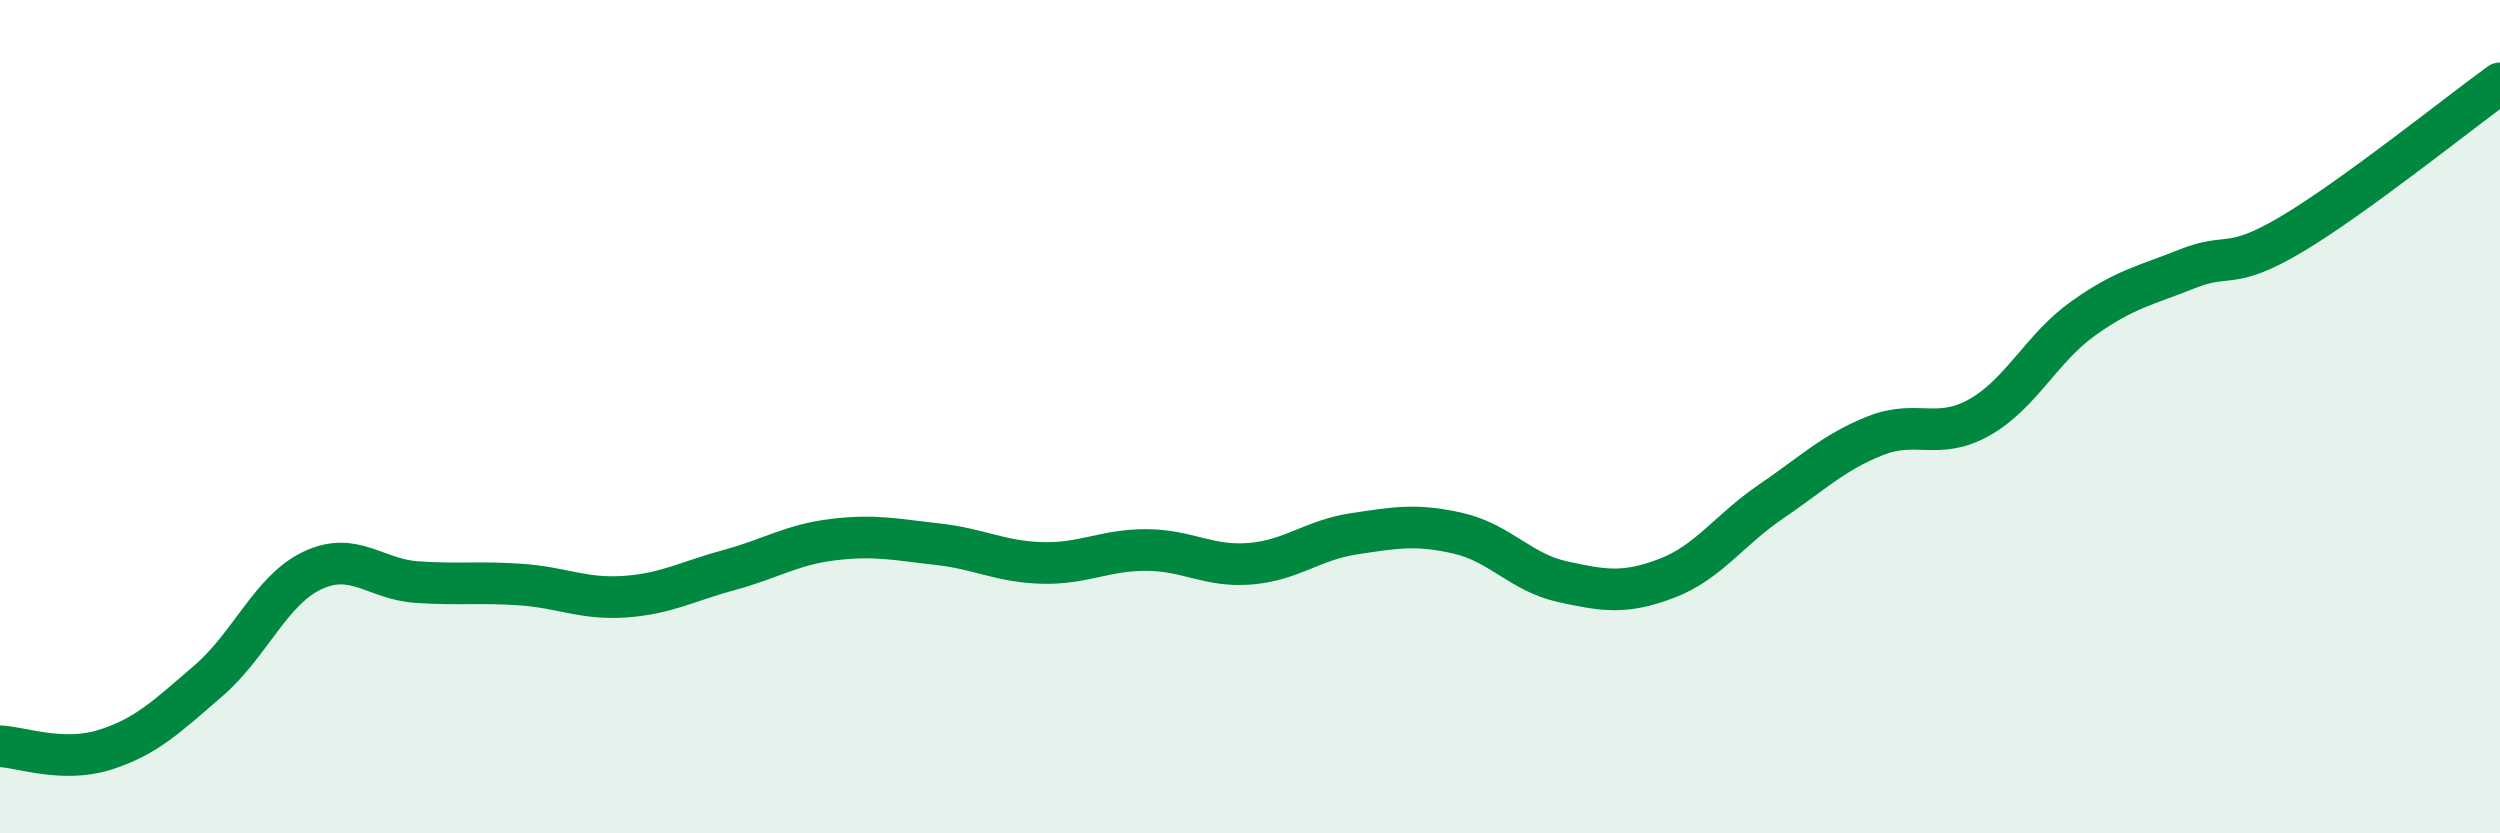
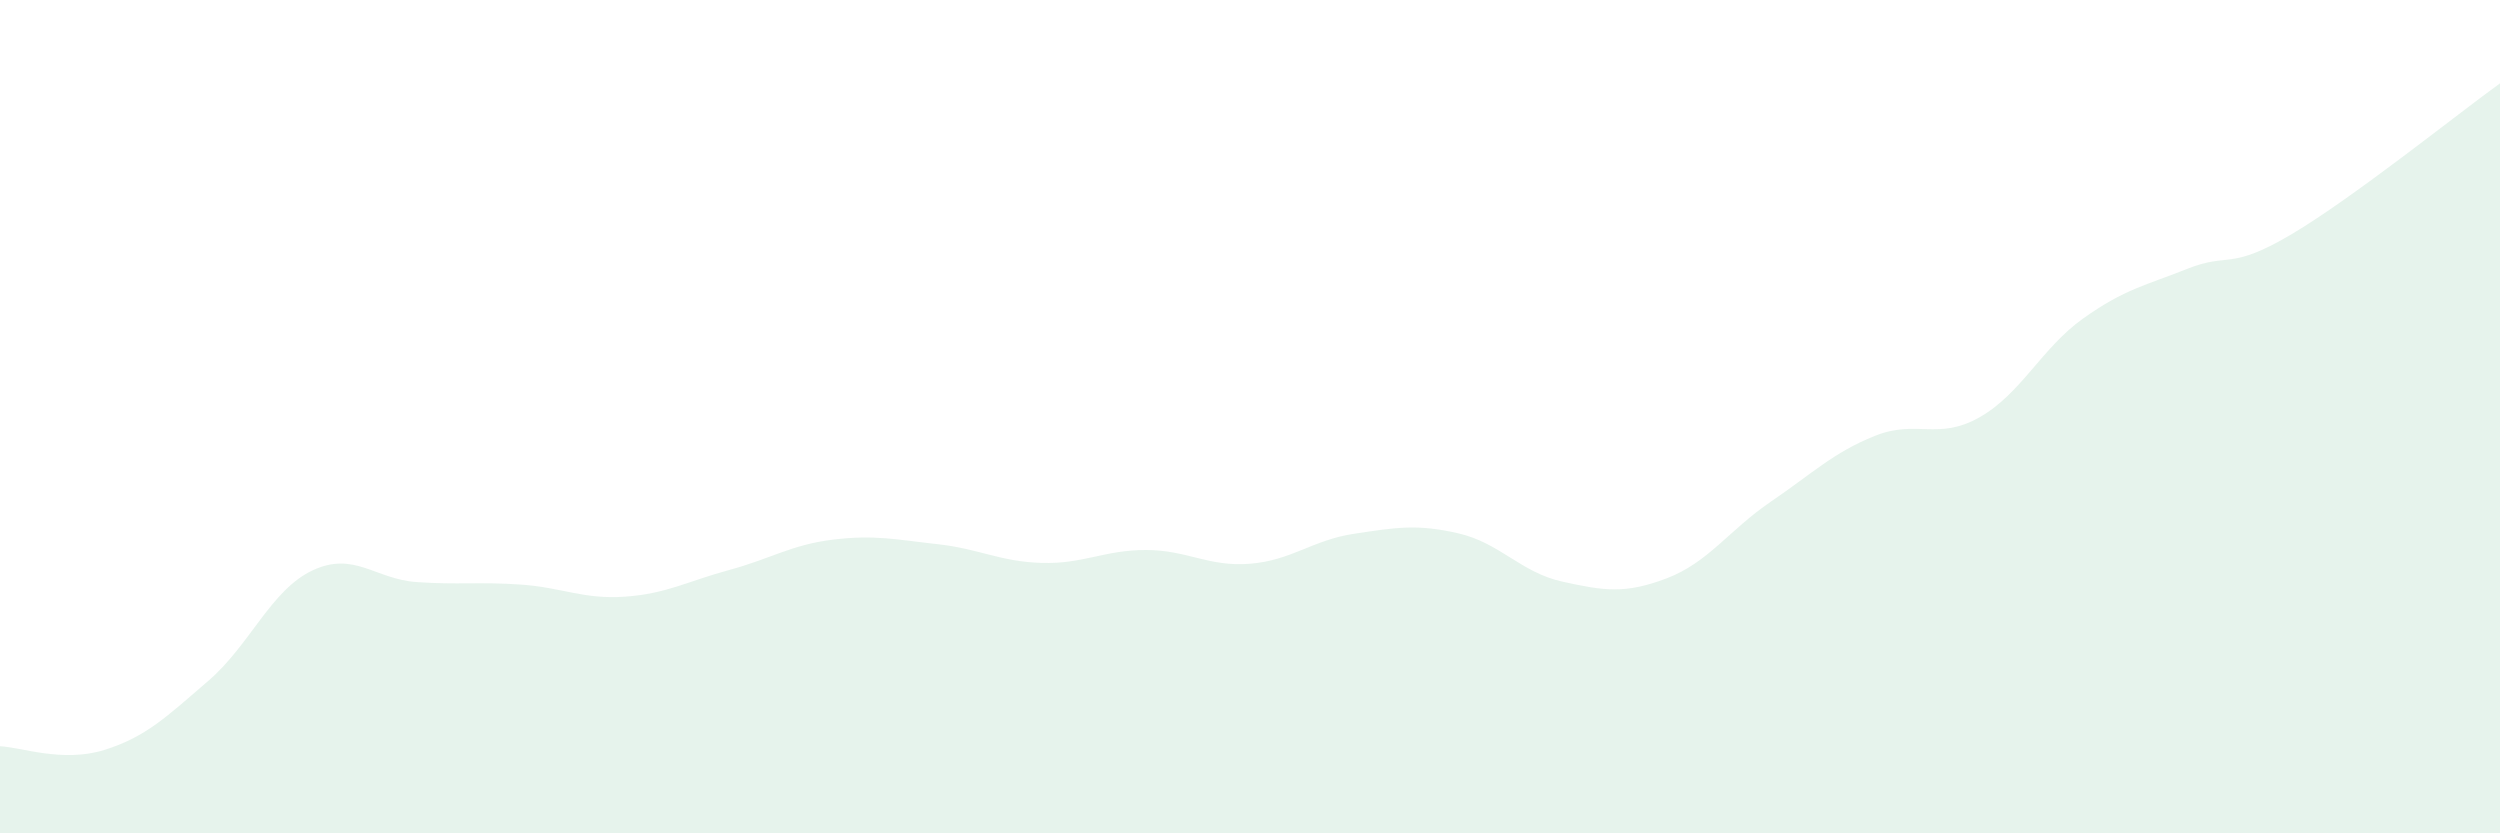
<svg xmlns="http://www.w3.org/2000/svg" width="60" height="20" viewBox="0 0 60 20">
  <path d="M 0,17.91 C 0.5,17.93 1.5,18.31 2.5,18 C 3.5,17.69 4,17.2 5,16.34 C 6,15.48 6.5,14.16 7.5,13.69 C 8.5,13.22 9,13.9 10,13.97 C 11,14.04 11.5,13.96 12.5,14.03 C 13.5,14.1 14,14.39 15,14.32 C 16,14.25 16.5,13.95 17.5,13.68 C 18.5,13.41 19,13.07 20,12.95 C 21,12.83 21.5,12.95 22.5,13.06 C 23.5,13.17 24,13.48 25,13.51 C 26,13.54 26.5,13.2 27.5,13.2 C 28.5,13.2 29,13.61 30,13.53 C 31,13.45 31.5,12.96 32.5,12.81 C 33.5,12.66 34,12.57 35,12.8 C 36,13.03 36.5,13.74 37.5,13.96 C 38.5,14.18 39,14.26 40,13.88 C 41,13.5 41.5,12.72 42.5,12.04 C 43.5,11.36 44,10.86 45,10.46 C 46,10.06 46.5,10.58 47.5,10.02 C 48.5,9.46 49,8.35 50,7.64 C 51,6.93 51.5,6.85 52.5,6.45 C 53.5,6.05 53.5,6.51 55,5.62 C 56.5,4.73 59,2.72 60,2L60 20L0 20Z" fill="#008740" opacity="0.1" stroke-linecap="round" stroke-linejoin="round" />
-   <path d="M 0,17.91 C 0.5,17.93 1.5,18.31 2.5,18 C 3.5,17.69 4,17.2 5,16.34 C 6,15.48 6.5,14.16 7.5,13.69 C 8.5,13.22 9,13.9 10,13.97 C 11,14.04 11.5,13.96 12.5,14.03 C 13.5,14.1 14,14.39 15,14.32 C 16,14.25 16.5,13.95 17.5,13.68 C 18.5,13.41 19,13.07 20,12.95 C 21,12.83 21.5,12.95 22.5,13.06 C 23.5,13.17 24,13.48 25,13.51 C 26,13.54 26.5,13.2 27.5,13.2 C 28.5,13.2 29,13.61 30,13.53 C 31,13.45 31.5,12.96 32.5,12.81 C 33.5,12.66 34,12.57 35,12.8 C 36,13.03 36.5,13.74 37.5,13.96 C 38.5,14.18 39,14.26 40,13.88 C 41,13.5 41.5,12.72 42.5,12.04 C 43.5,11.36 44,10.86 45,10.46 C 46,10.06 46.5,10.58 47.5,10.02 C 48.5,9.46 49,8.35 50,7.64 C 51,6.93 51.5,6.85 52.5,6.45 C 53.5,6.05 53.5,6.51 55,5.62 C 56.5,4.73 59,2.72 60,2" stroke="#008740" stroke-width="1" fill="none" stroke-linecap="round" stroke-linejoin="round" />
</svg>